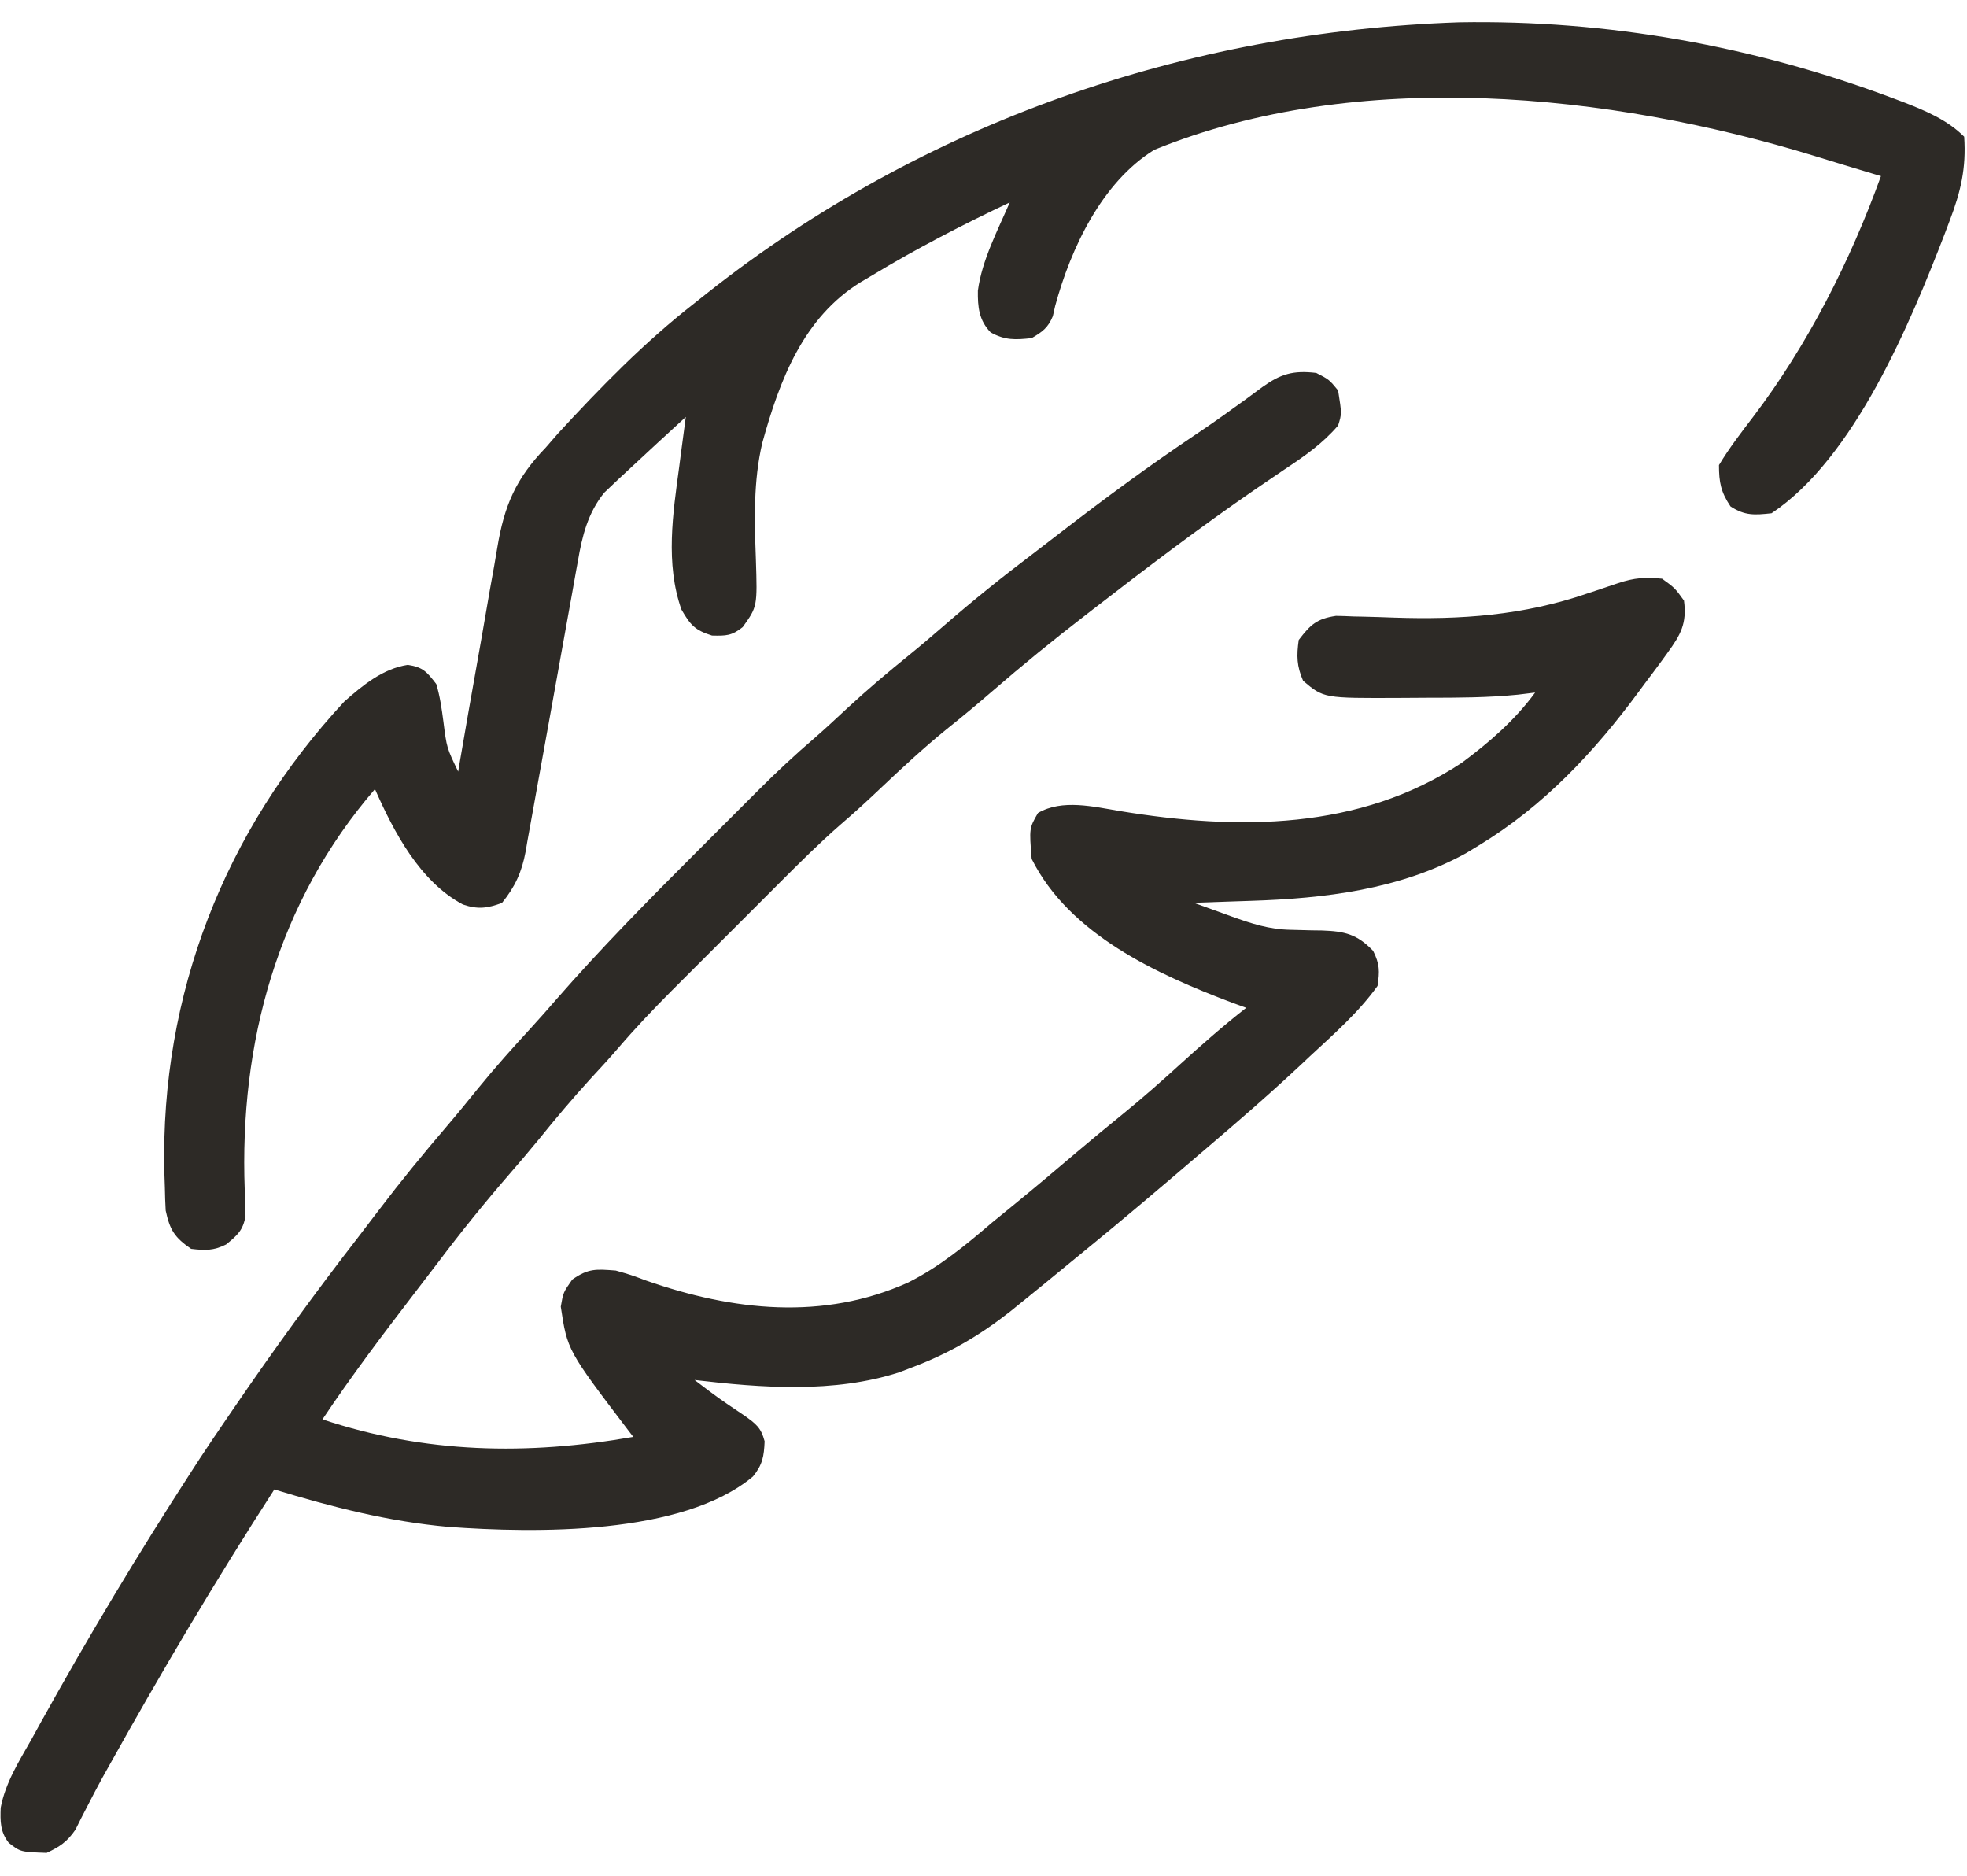
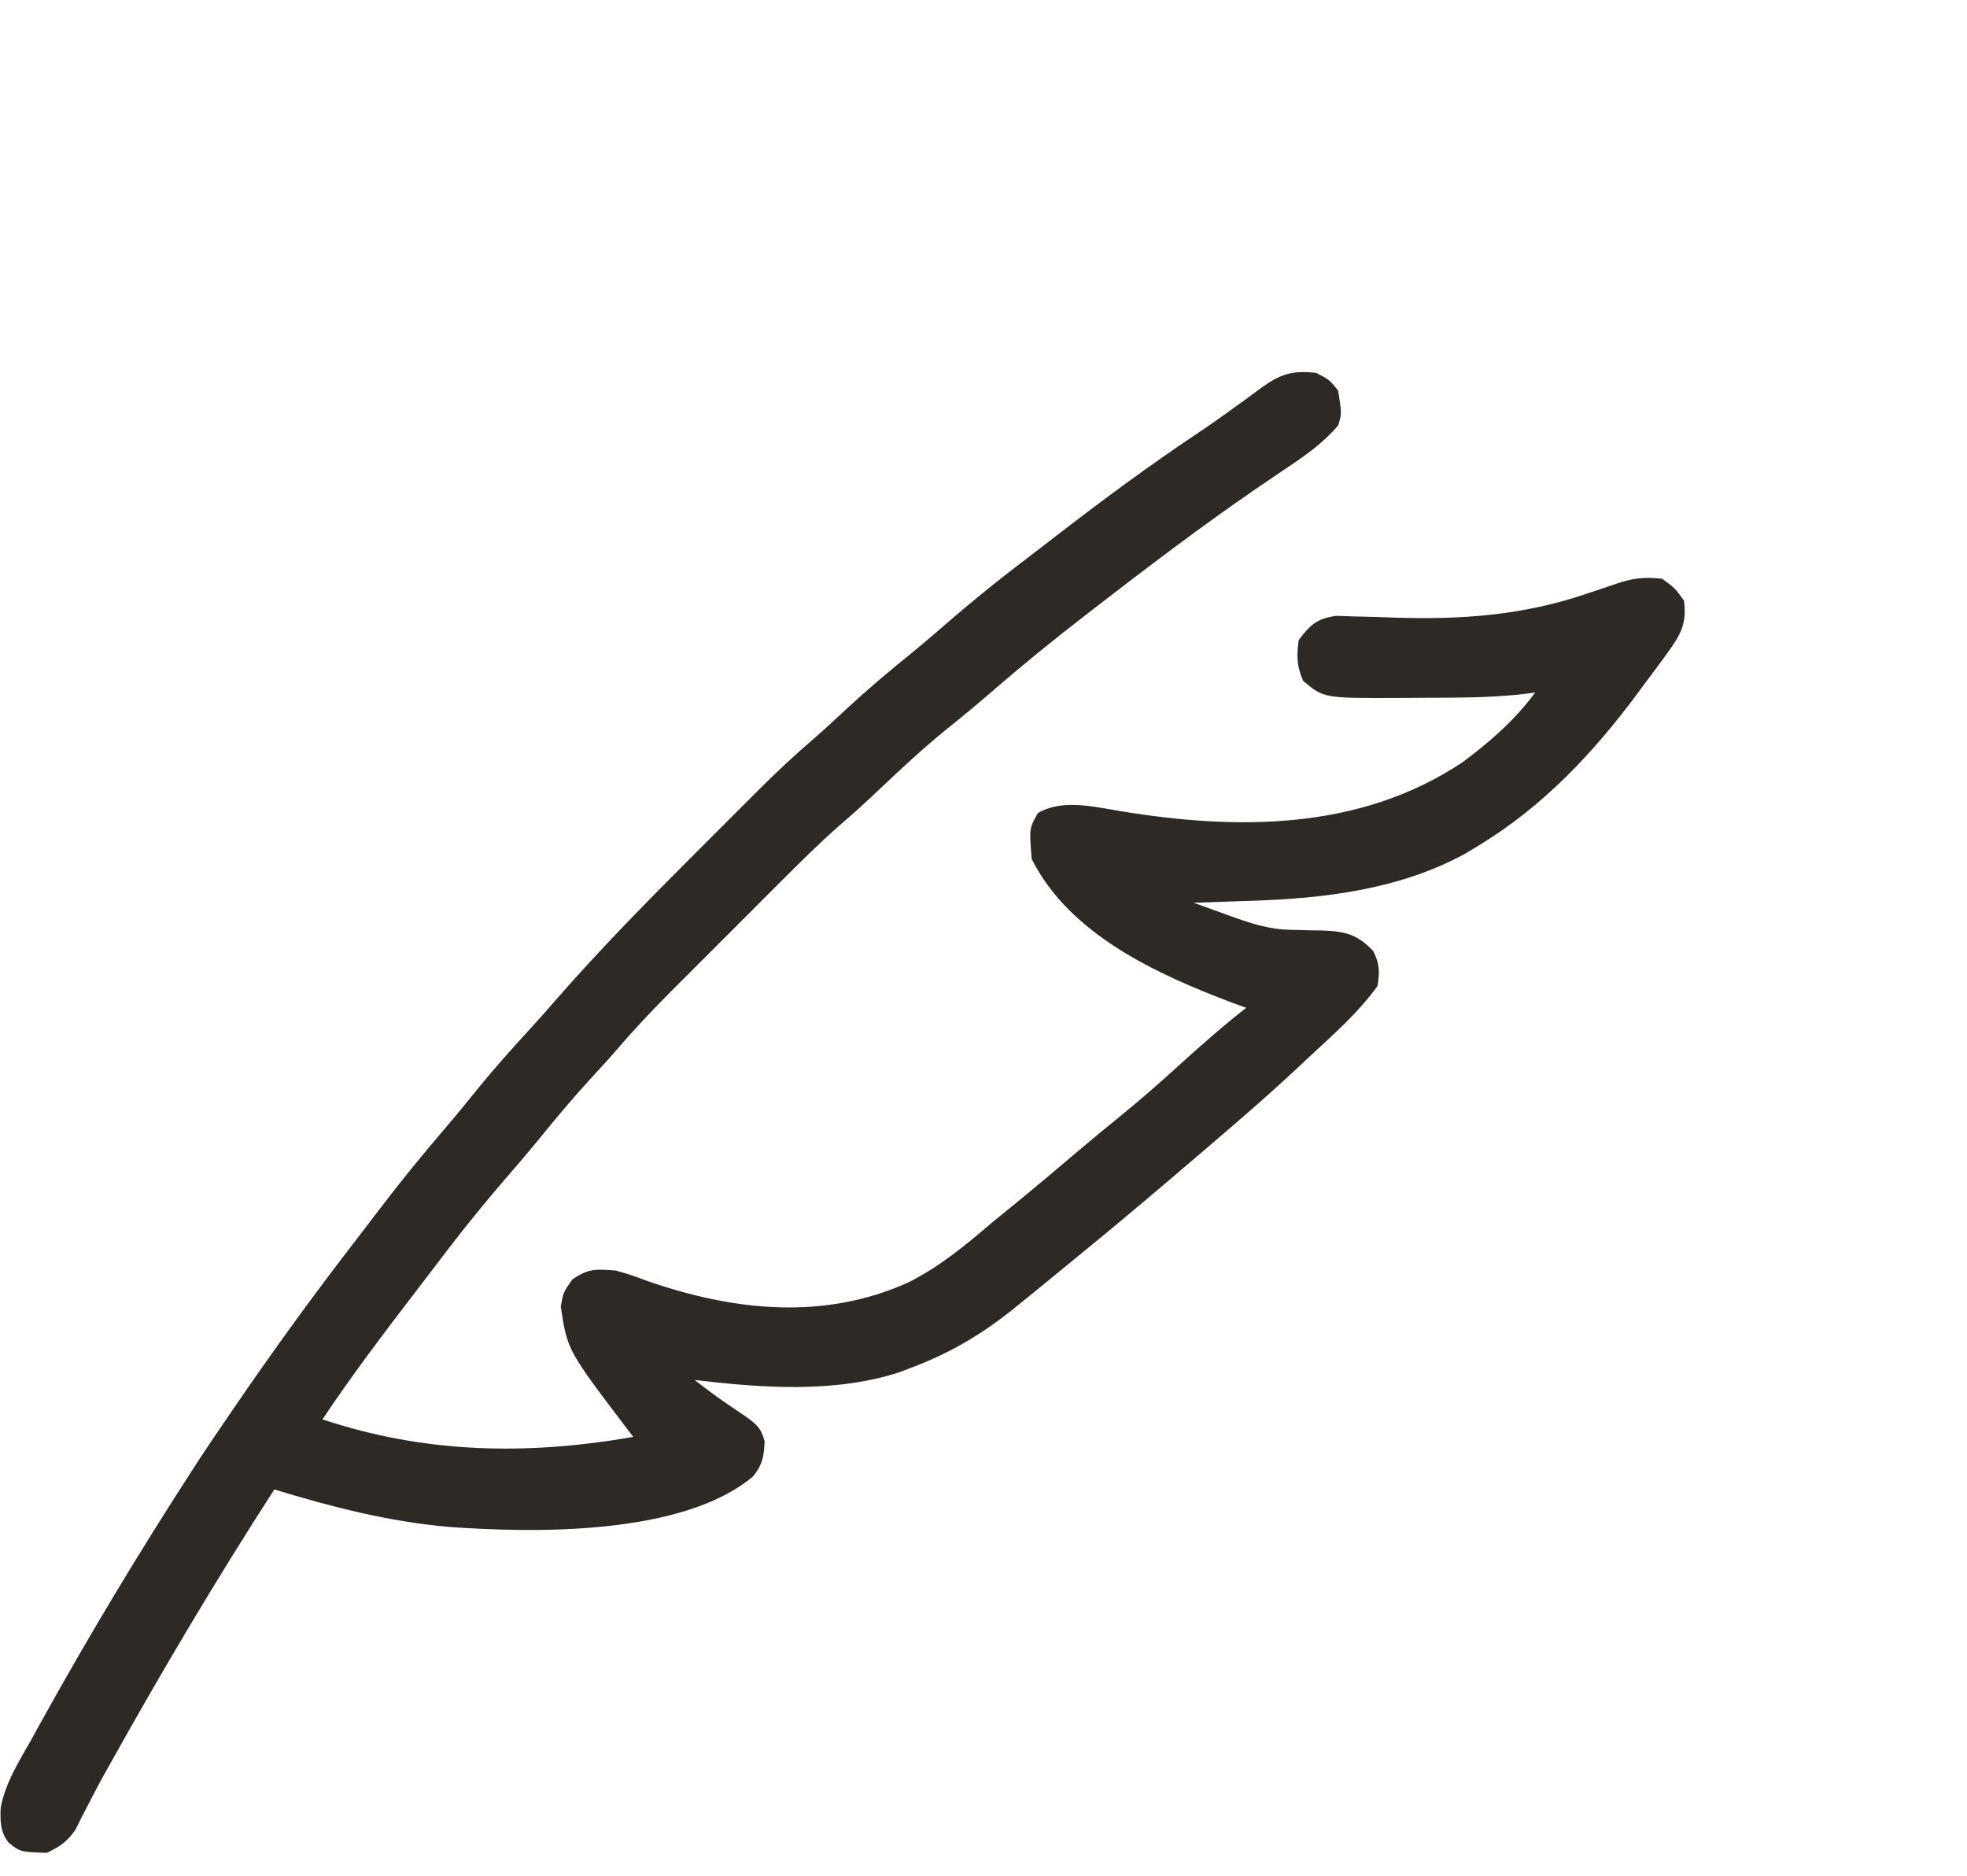
<svg xmlns="http://www.w3.org/2000/svg" fill="none" viewBox="0 0 43 41" height="41" width="43">
  <g clip-path="url(#clip0_9472_11073)">
    <path fill="#2D2A26" d="M28.774 8.151C29.055 8.295 29.055 8.295 29.252 8.534C29.333 9.044 29.333 9.044 29.252 9.3C28.914 9.696 28.516 9.971 28.086 10.257C27.949 10.35 27.812 10.443 27.675 10.536C27.604 10.584 27.533 10.632 27.46 10.682C26.24 11.52 25.062 12.414 23.893 13.319C23.834 13.365 23.775 13.411 23.714 13.458C23.025 13.989 22.353 14.536 21.695 15.106C21.366 15.391 21.033 15.668 20.693 15.939C20.19 16.347 19.719 16.785 19.249 17.23C18.964 17.501 18.676 17.765 18.377 18.021C17.915 18.424 17.483 18.855 17.05 19.288C16.965 19.373 16.881 19.457 16.794 19.544C16.572 19.767 16.349 19.989 16.127 20.212C15.992 20.348 15.856 20.483 15.72 20.618C15.457 20.88 15.195 21.143 14.932 21.406C14.852 21.486 14.773 21.566 14.69 21.648C14.28 22.06 13.883 22.478 13.505 22.919C13.308 23.148 13.104 23.368 12.899 23.59C12.51 24.017 12.141 24.455 11.778 24.905C11.565 25.165 11.347 25.42 11.127 25.674C10.59 26.293 10.079 26.926 9.586 27.58C9.416 27.805 9.244 28.028 9.072 28.252C8.374 29.161 7.686 30.071 7.049 31.024C9.298 31.772 11.523 31.812 13.844 31.407C13.809 31.362 13.775 31.317 13.739 31.27C12.402 29.512 12.402 29.512 12.259 28.56C12.313 28.249 12.313 28.249 12.51 27.968C12.865 27.719 13.033 27.739 13.461 27.771C13.79 27.865 13.79 27.865 14.131 27.992C16.017 28.651 17.999 28.871 19.858 28.03C20.546 27.684 21.11 27.216 21.692 26.718C21.863 26.578 22.034 26.438 22.206 26.299C22.65 25.936 23.088 25.567 23.525 25.195C23.858 24.913 24.194 24.636 24.533 24.361C24.958 24.015 25.368 23.655 25.773 23.286C26.251 22.852 26.734 22.426 27.243 22.028C27.089 21.972 27.089 21.972 26.932 21.915C25.306 21.3 23.381 20.431 22.553 18.774C22.499 18.103 22.499 18.103 22.691 17.77C23.218 17.461 23.907 17.632 24.485 17.728C27.056 18.152 29.72 18.152 31.956 16.672C32.555 16.229 33.118 15.74 33.559 15.138C33.434 15.153 33.309 15.169 33.18 15.184C32.528 15.249 31.877 15.251 31.223 15.251C31.011 15.251 30.799 15.253 30.587 15.255C28.938 15.262 28.938 15.262 28.487 14.881C28.347 14.558 28.342 14.337 28.391 13.989C28.647 13.654 28.783 13.524 29.206 13.461C29.334 13.463 29.463 13.468 29.592 13.474C29.662 13.476 29.731 13.477 29.803 13.478C30.027 13.483 30.25 13.491 30.473 13.499C31.933 13.548 33.301 13.452 34.696 12.973C34.759 12.952 34.822 12.931 34.887 12.91C35.051 12.856 35.214 12.801 35.377 12.745C35.725 12.629 35.969 12.612 36.334 12.649C36.615 12.853 36.615 12.853 36.813 13.128C36.879 13.63 36.741 13.874 36.448 14.276C36.409 14.33 36.371 14.383 36.331 14.438C36.206 14.609 36.079 14.778 35.952 14.946C35.891 15.029 35.891 15.029 35.829 15.113C34.847 16.444 33.738 17.626 32.315 18.487C32.226 18.541 32.137 18.595 32.046 18.65C30.604 19.443 28.96 19.638 27.344 19.69C27.224 19.694 27.104 19.698 26.98 19.702C26.685 19.712 26.39 19.722 26.094 19.732C26.309 19.809 26.525 19.887 26.74 19.965C26.801 19.987 26.862 20.009 26.924 20.032C27.363 20.189 27.747 20.315 28.214 20.323C28.288 20.325 28.363 20.327 28.439 20.329C28.594 20.334 28.749 20.337 28.904 20.338C29.393 20.356 29.664 20.415 30.018 20.784C30.162 21.073 30.162 21.227 30.114 21.55C29.702 22.126 29.153 22.608 28.636 23.087C28.568 23.151 28.5 23.215 28.43 23.281C27.979 23.703 27.519 24.113 27.051 24.517C26.997 24.564 26.942 24.611 26.886 24.66C26.728 24.796 26.57 24.931 26.411 25.067C26.354 25.116 26.297 25.165 26.238 25.215C25.389 25.942 24.538 26.665 23.671 27.371C23.498 27.511 23.327 27.652 23.155 27.794C22.892 28.011 22.628 28.226 22.362 28.441C22.27 28.515 22.178 28.589 22.084 28.666C21.419 29.188 20.759 29.575 19.969 29.876C19.866 29.916 19.762 29.955 19.655 29.996C18.235 30.455 16.649 30.336 15.184 30.163C15.717 30.568 15.717 30.568 16.273 30.941C16.528 31.123 16.636 31.203 16.715 31.503C16.702 31.831 16.67 32.015 16.461 32.272C14.919 33.565 11.682 33.511 9.803 33.374C8.491 33.257 7.253 32.939 5.997 32.556C4.719 34.534 3.524 36.55 2.378 38.607C2.327 38.698 2.276 38.789 2.224 38.883C2.121 39.072 2.02 39.262 1.923 39.454C1.85 39.595 1.85 39.595 1.776 39.738C1.734 39.822 1.692 39.907 1.649 39.993C1.468 40.256 1.307 40.365 1.02 40.499C0.447 40.479 0.447 40.479 0.19 40.278C0.003 40.039 0.004 39.807 0.015 39.513C0.117 38.968 0.415 38.5 0.685 38.023C0.75 37.905 0.815 37.787 0.88 37.669C1.915 35.8 3.017 33.966 4.178 32.173C4.24 32.078 4.302 31.982 4.365 31.884C4.555 31.595 4.749 31.309 4.944 31.024C4.996 30.949 5.047 30.873 5.101 30.794C5.978 29.51 6.888 28.258 7.84 27.029C7.987 26.838 8.133 26.647 8.278 26.455C8.754 25.828 9.25 25.222 9.762 24.624C9.997 24.349 10.225 24.069 10.453 23.787C10.824 23.331 11.214 22.896 11.612 22.463C11.797 22.261 11.978 22.056 12.157 21.849C13.13 20.735 14.164 19.684 15.21 18.64C15.448 18.402 15.686 18.164 15.924 17.926C16.078 17.772 16.231 17.619 16.385 17.465C16.455 17.395 16.525 17.325 16.597 17.253C16.983 16.868 17.378 16.499 17.792 16.144C18.039 15.93 18.277 15.707 18.516 15.485C18.958 15.076 19.413 14.69 19.882 14.312C20.142 14.101 20.395 13.884 20.648 13.665C21.268 13.127 21.902 12.616 22.557 12.122C22.774 11.957 22.99 11.79 23.206 11.623C24.164 10.884 25.133 10.171 26.139 9.497C26.432 9.301 26.719 9.1 27.003 8.893C27.106 8.819 27.106 8.819 27.211 8.744C27.339 8.651 27.467 8.557 27.593 8.462C27.995 8.175 28.265 8.09 28.774 8.151Z" />
-     <path fill="#2D2A26" d="M31.893 0.488C35.14 0.431 38.34 1.005 41.377 2.145C41.458 2.175 41.54 2.206 41.624 2.238C42.099 2.423 42.571 2.621 42.938 2.988C42.985 3.673 42.864 4.188 42.621 4.824C42.569 4.961 42.569 4.961 42.517 5.1C41.759 7.062 40.543 10.008 38.727 11.219C38.358 11.259 38.143 11.275 37.83 11.069C37.62 10.755 37.578 10.544 37.578 10.166C37.799 9.797 38.059 9.46 38.32 9.118C39.517 7.542 40.447 5.709 41.119 3.849C41.062 3.832 41.005 3.816 40.947 3.798C40.515 3.669 40.084 3.538 39.654 3.405C35.19 2.037 29.678 1.464 25.233 3.275C24.086 3.984 23.407 5.431 23.067 6.685C23.042 6.796 23.042 6.796 23.016 6.91C22.911 7.164 22.788 7.253 22.553 7.39C22.196 7.429 21.972 7.44 21.656 7.265C21.4 7 21.372 6.711 21.377 6.353C21.467 5.683 21.808 5.04 22.074 4.424C21.048 4.91 20.044 5.427 19.072 6.015C18.988 6.064 18.905 6.113 18.819 6.164C17.559 6.941 17.045 8.303 16.665 9.678C16.467 10.518 16.493 11.364 16.524 12.222C16.557 13.259 16.557 13.259 16.236 13.707C15.997 13.897 15.874 13.899 15.566 13.892C15.191 13.775 15.094 13.663 14.897 13.324C14.542 12.319 14.709 11.226 14.849 10.196C14.862 10.091 14.876 9.986 14.89 9.878C14.924 9.623 14.958 9.368 14.992 9.113C14.576 9.494 14.161 9.877 13.748 10.262C13.638 10.363 13.638 10.363 13.527 10.467C13.469 10.521 13.412 10.576 13.353 10.632C13.306 10.678 13.258 10.723 13.209 10.769C12.85 11.214 12.727 11.713 12.633 12.265C12.619 12.338 12.606 12.412 12.592 12.488C12.563 12.648 12.535 12.807 12.507 12.967C12.462 13.22 12.416 13.472 12.37 13.725C12.239 14.443 12.11 15.161 11.982 15.879C11.903 16.319 11.823 16.759 11.743 17.199C11.712 17.366 11.682 17.534 11.653 17.701C11.612 17.935 11.569 18.169 11.526 18.403C11.515 18.472 11.503 18.54 11.491 18.611C11.406 19.062 11.262 19.38 10.973 19.736C10.652 19.853 10.447 19.881 10.12 19.77C9.18 19.272 8.611 18.187 8.197 17.248C6.066 19.716 5.23 22.79 5.35 26.012C5.352 26.111 5.355 26.209 5.357 26.311C5.362 26.444 5.362 26.444 5.367 26.579C5.314 26.894 5.186 27.002 4.943 27.201C4.667 27.339 4.484 27.333 4.178 27.297C3.818 27.049 3.714 26.888 3.622 26.459C3.612 26.292 3.607 26.124 3.604 25.957C3.6 25.838 3.596 25.719 3.592 25.596C3.509 21.744 4.904 18.154 7.527 15.334C7.929 14.978 8.372 14.614 8.915 14.532C9.248 14.582 9.331 14.685 9.537 14.951C9.619 15.22 9.656 15.492 9.693 15.771C9.766 16.346 9.766 16.346 10.016 16.865C10.035 16.753 10.035 16.753 10.054 16.639C10.175 15.932 10.299 15.225 10.425 14.519C10.49 14.156 10.554 13.793 10.616 13.429C10.675 13.078 10.738 12.726 10.802 12.376C10.826 12.242 10.849 12.109 10.87 11.976C11.023 11.049 11.277 10.46 11.93 9.783C12.018 9.682 12.107 9.58 12.194 9.479C13.136 8.457 14.085 7.481 15.184 6.625C15.28 6.548 15.376 6.472 15.476 6.393C20.174 2.684 25.927 0.689 31.893 0.488Z" />
  </g>
  <defs>
    <clipPath id="clip0_9472_11073">
      <rect fill="white" height="41" width="43" />
    </clipPath>
  </defs>
</svg>